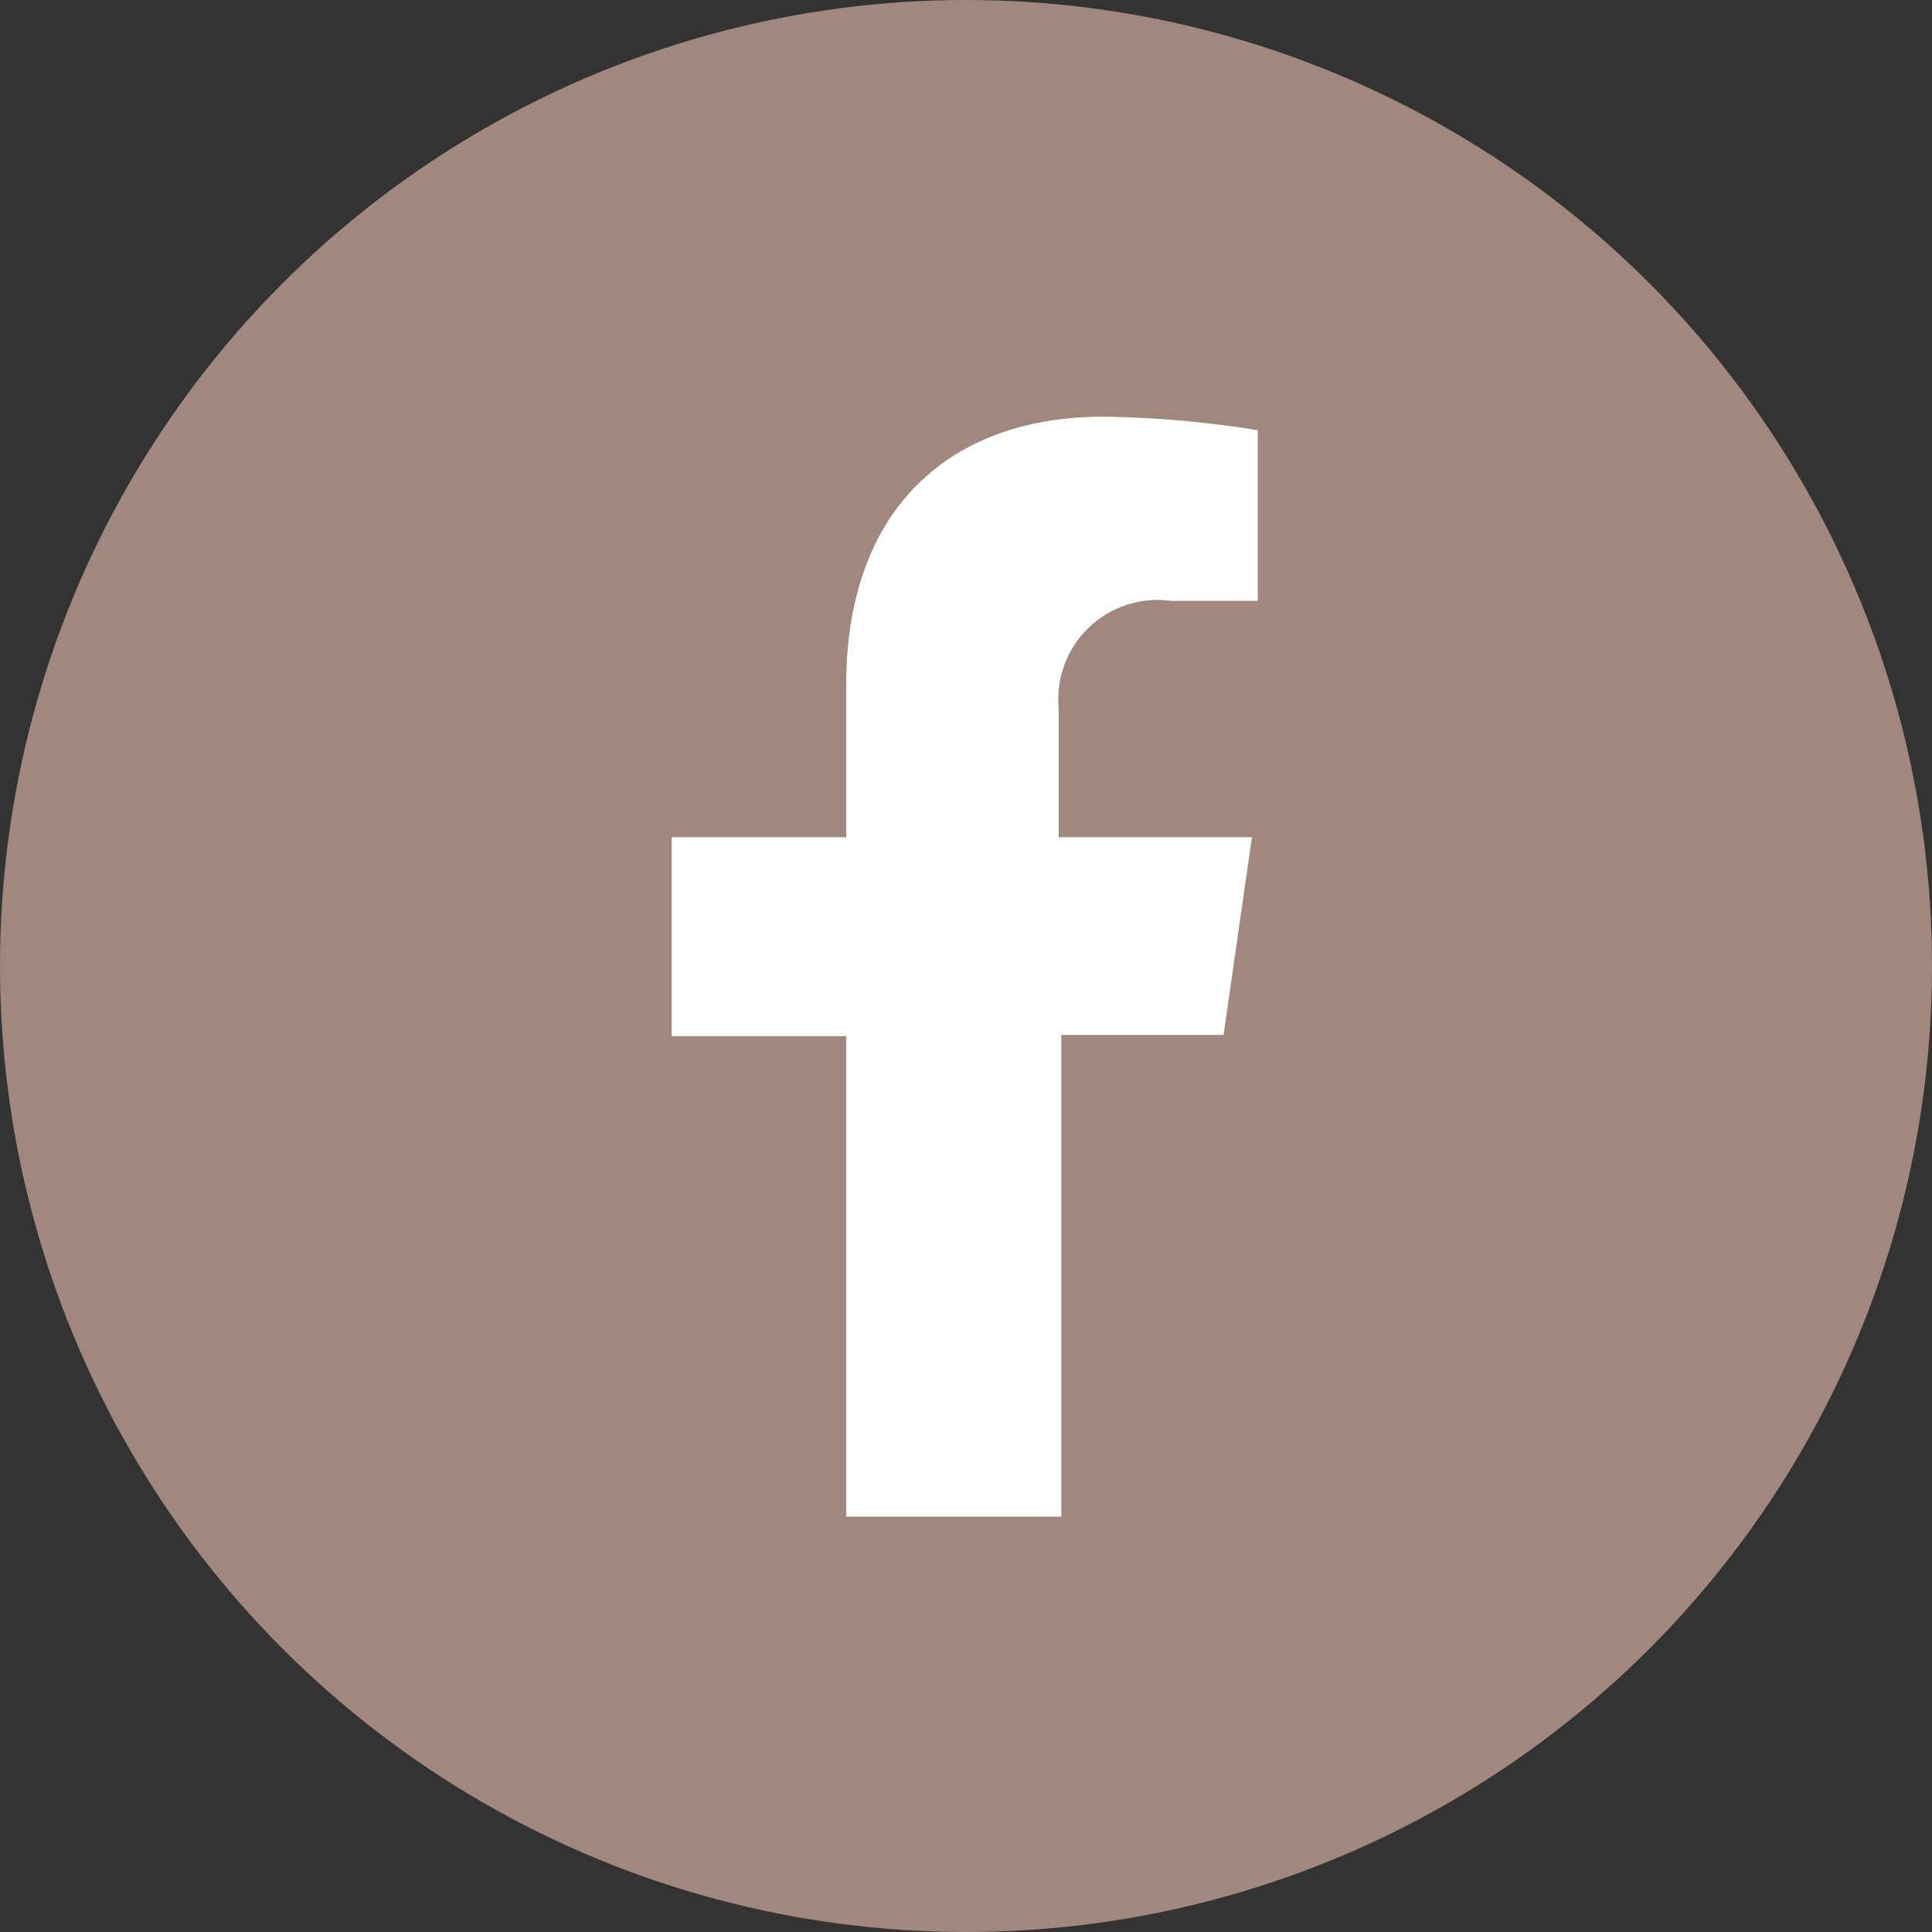
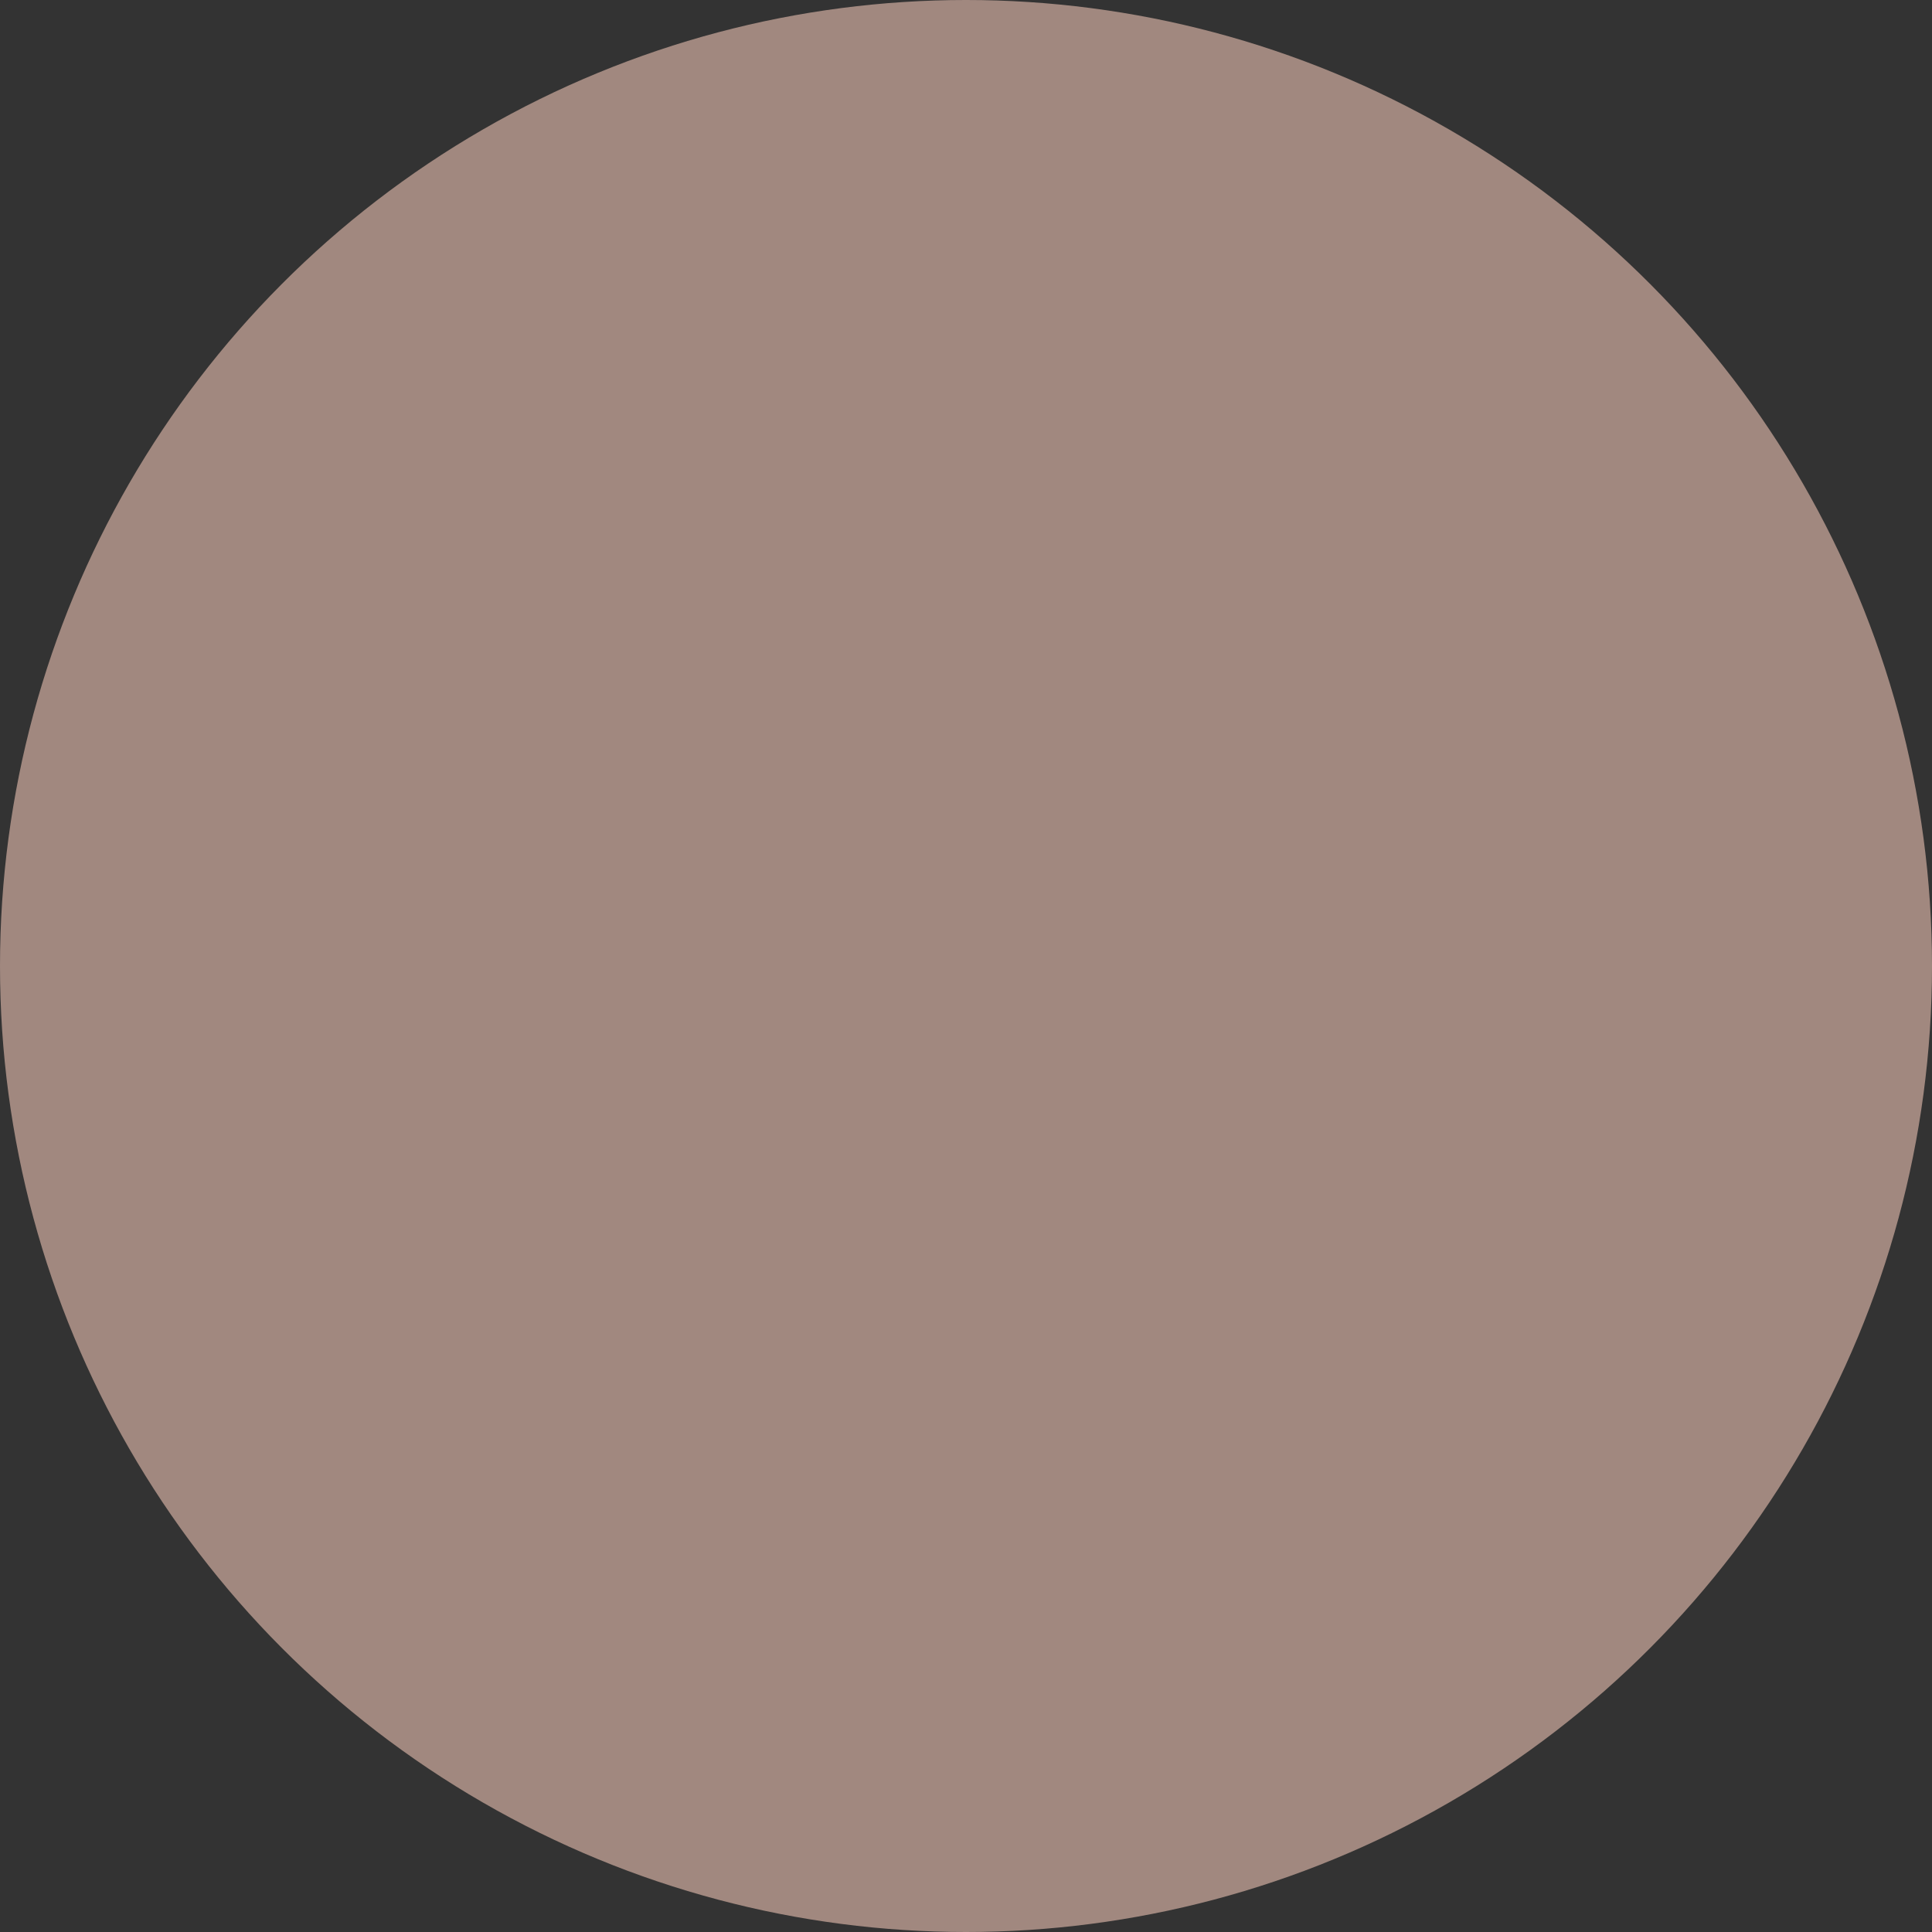
<svg xmlns="http://www.w3.org/2000/svg" viewBox="0 0 30 30">
  <rect x="0" y="0" width="30" height="30" fill="#333333" stroke="none" />
  <defs>
    <style>.cls-1{fill:#a1887f;}.cls-2{fill:#fff;}</style>
  </defs>
  <g id="Camada_2" data-name="Camada 2">
    <g id="Camada_1-2" data-name="Camada 1">
      <circle class="cls-1" cx="15" cy="15" r="15" />
-       <path class="cls-2" d="M19,16.07,19.44,13h-3V11a1.54,1.54,0,0,1,1.74-1.67h1.35V6.68a16.46,16.46,0,0,0-2.39-.21c-2.44,0-4,1.48-4,4.16V13H10.43v3.09h2.71v7.46h3.34V16.07Z" />
    </g>
  </g>
</svg>